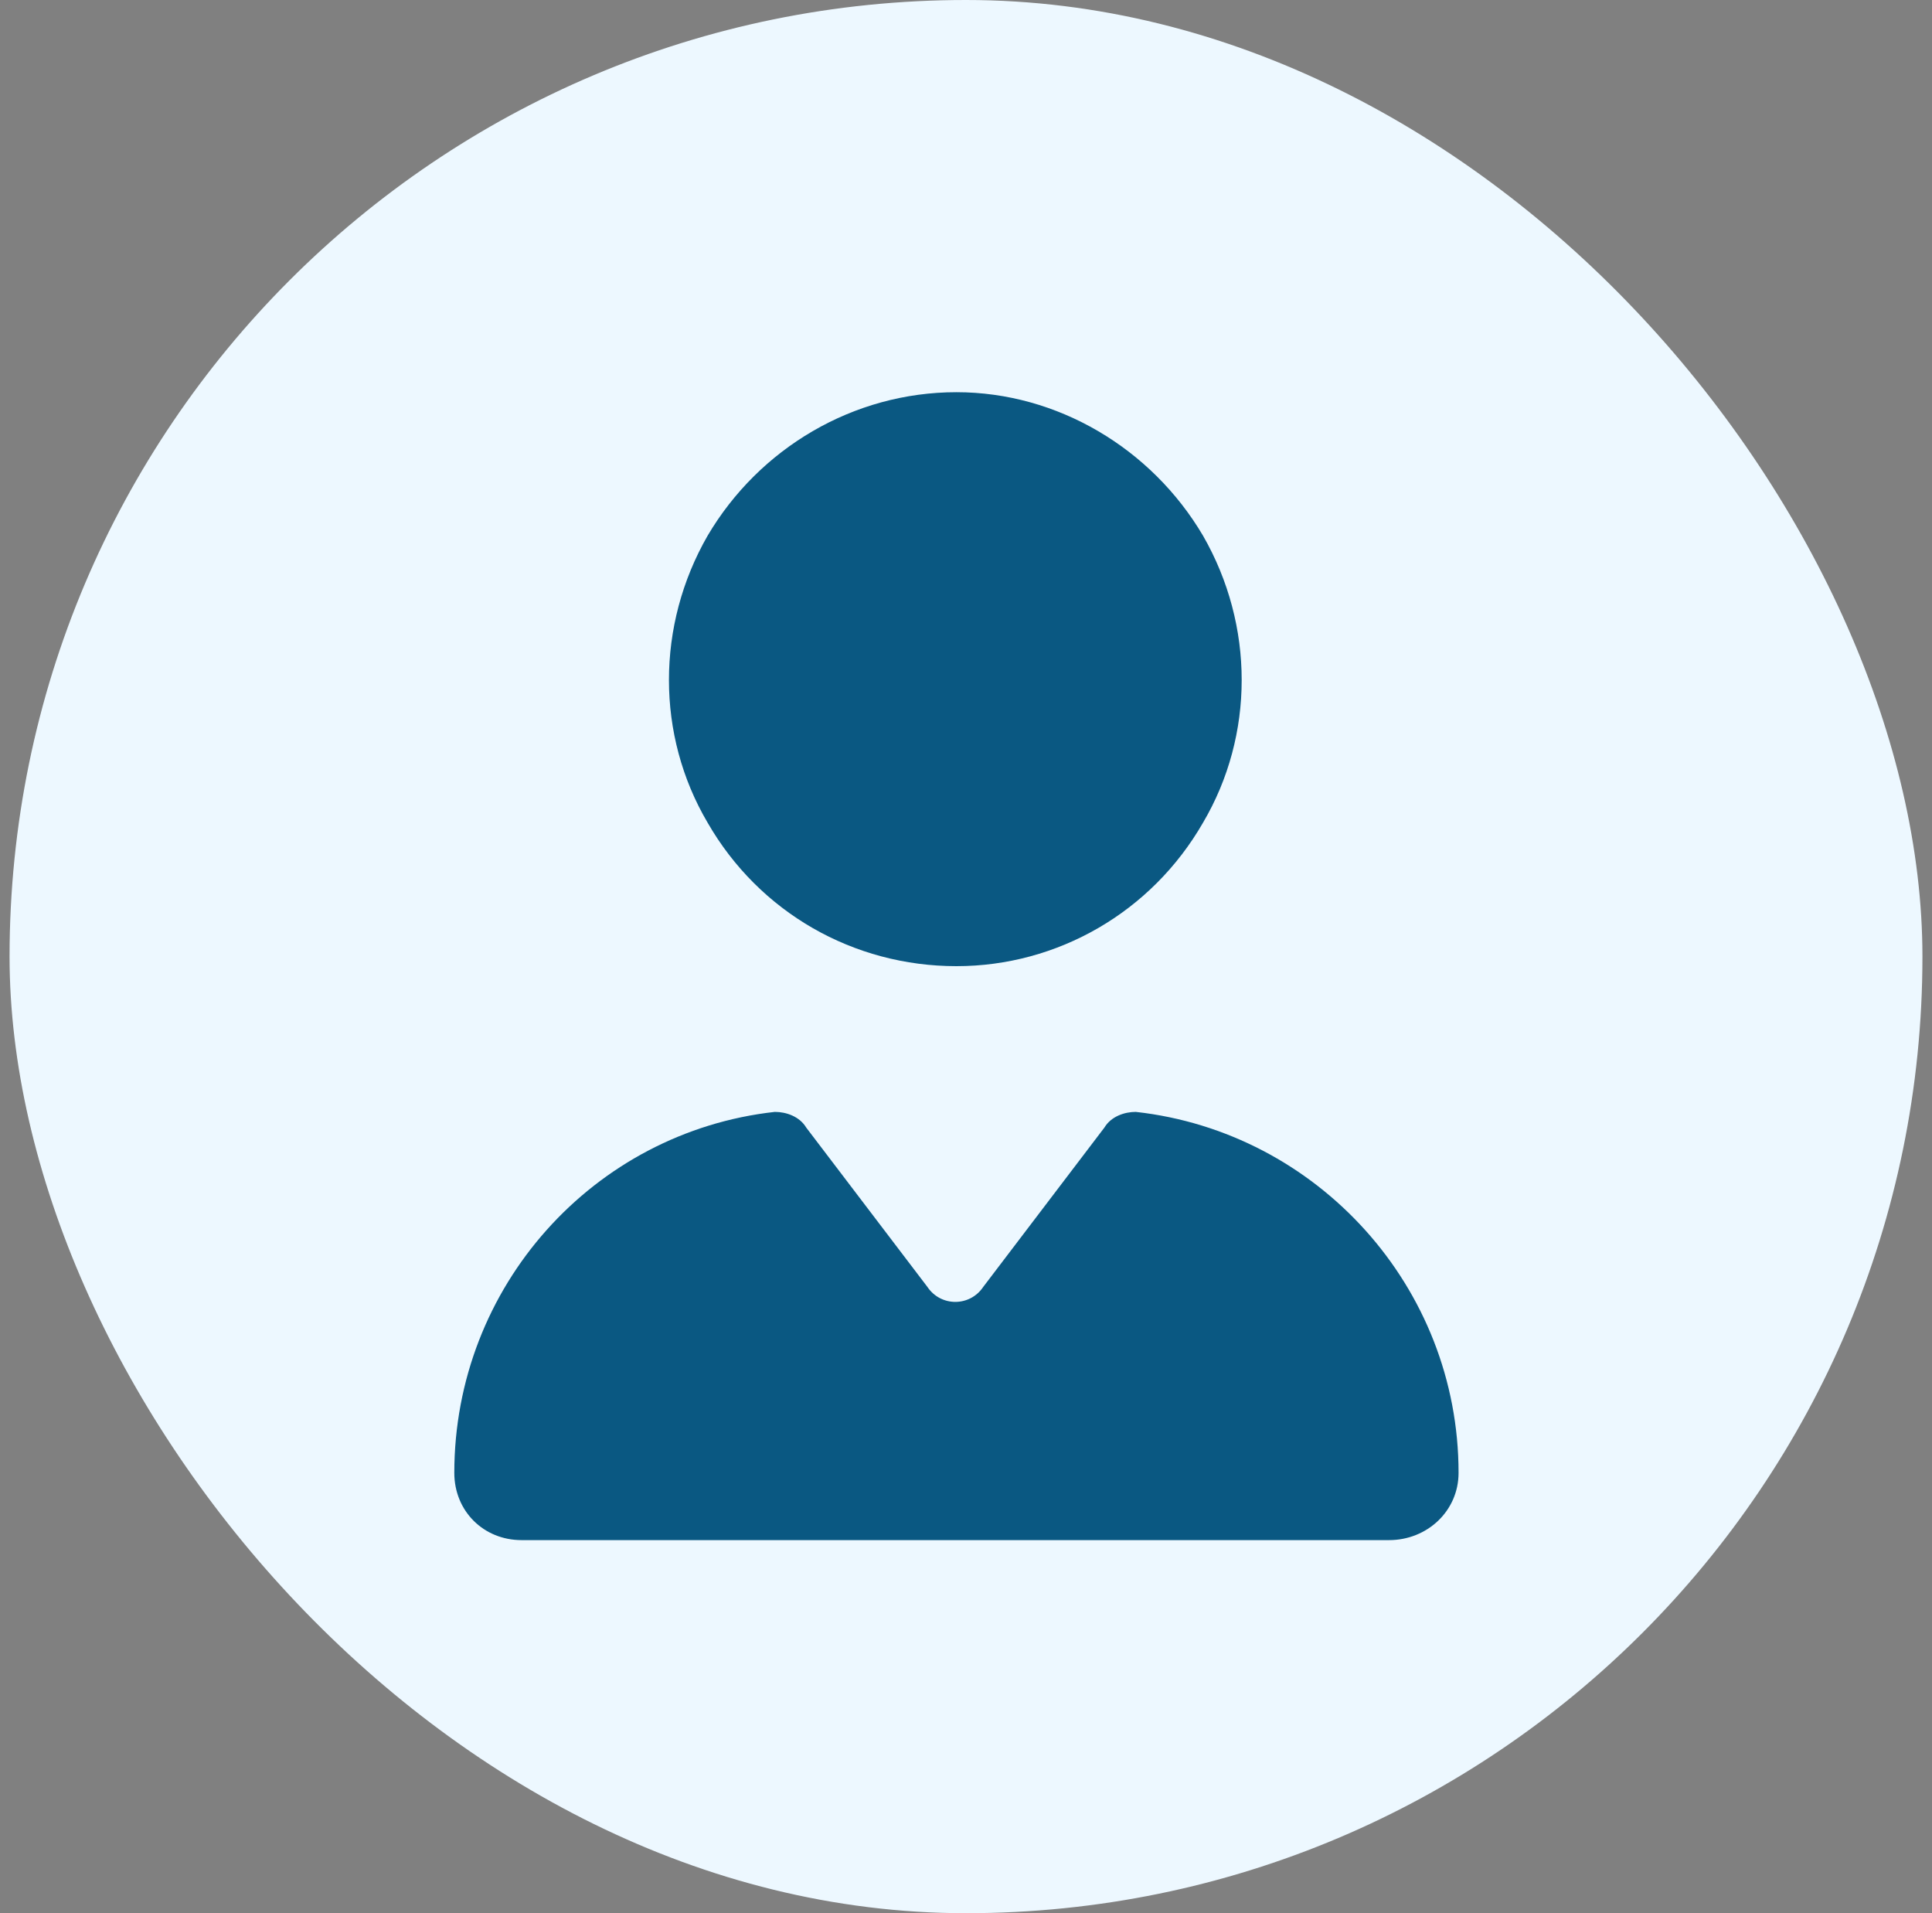
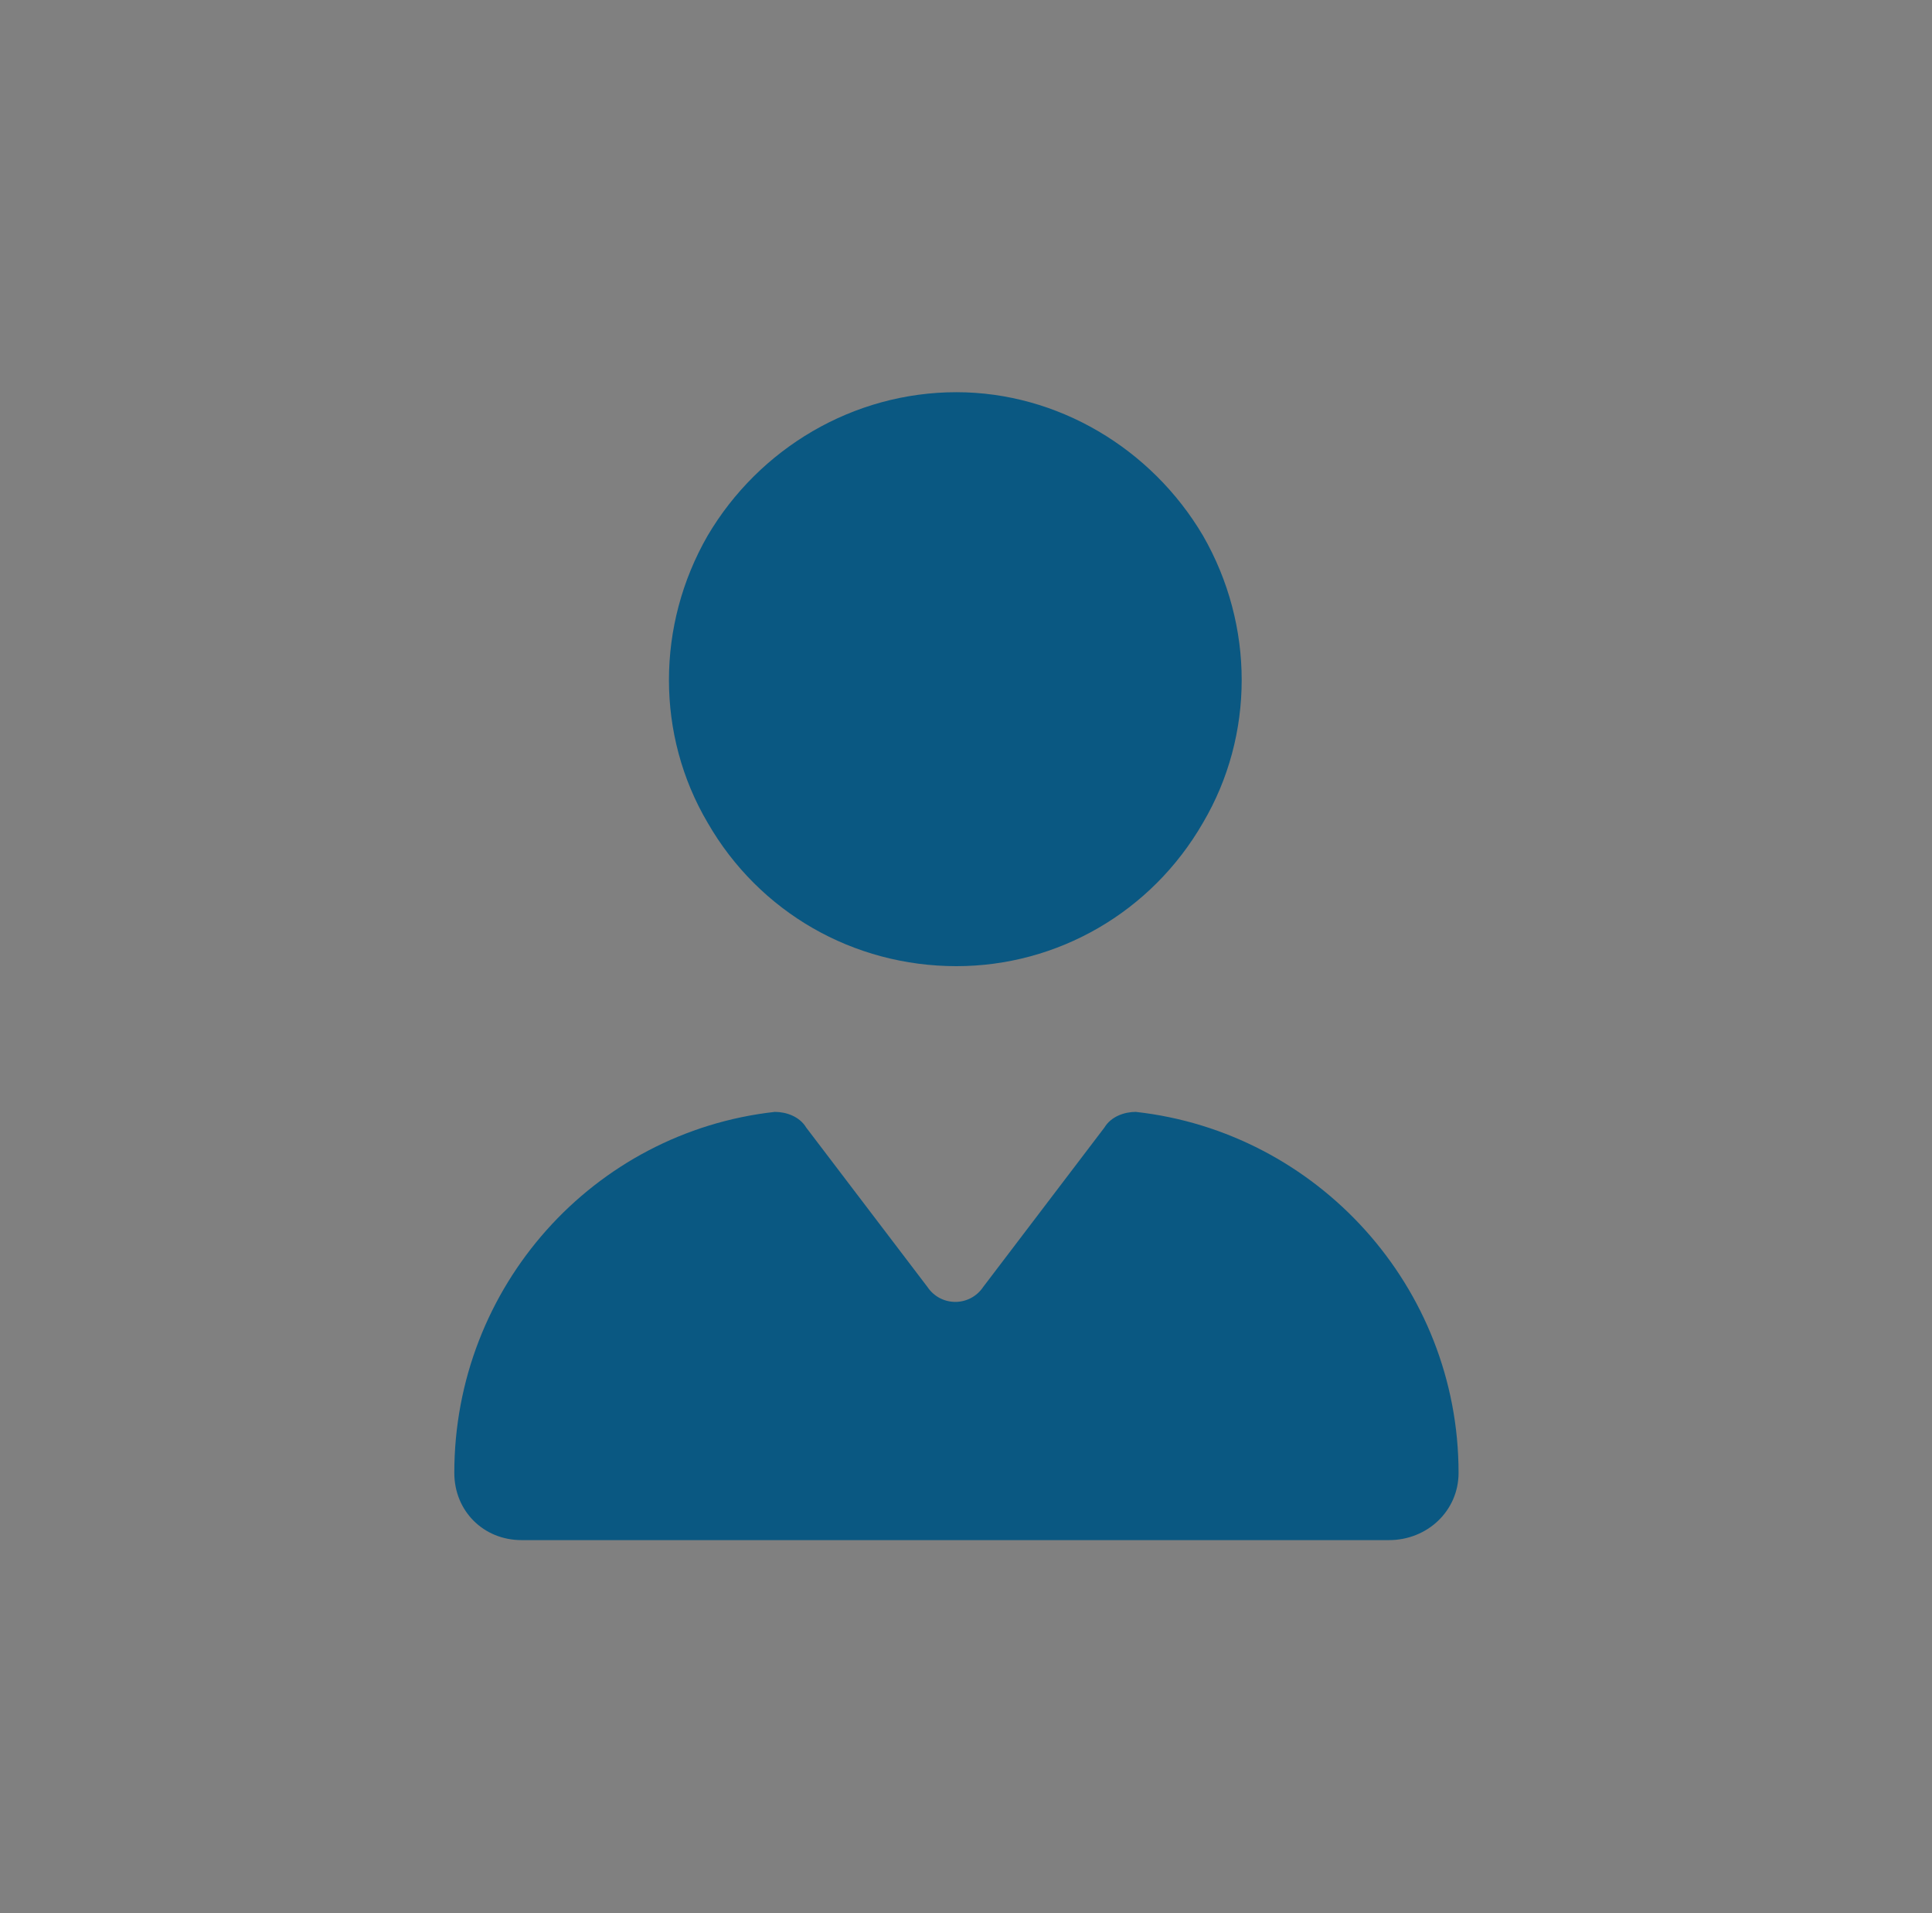
<svg xmlns="http://www.w3.org/2000/svg" width="101" height="100" viewBox="0 0 101 100" fill="none">
  <rect x="0" y="0" width="101" height="100" fill="#808080" stroke="none" />
-   <rect x="0.5" width="100" height="100" rx="50" fill="#EDF8FF" />
  <path d="M50 20.5C55.273 20.5 60.195 23.43 62.891 28C65.586 32.688 65.586 38.43 62.891 43C60.195 47.688 55.273 50.5 50 50.5C44.609 50.5 39.688 47.688 36.992 43C34.297 38.43 34.297 32.688 36.992 28C39.688 23.43 44.609 20.5 50 20.5ZM42.148 58.938L48.477 67.258C49.18 68.312 50.703 68.312 51.406 67.258L57.734 58.938C58.086 58.352 58.789 58.117 59.375 58.117C68.867 59.172 76.25 67.258 76.25 76.984C76.25 78.977 74.609 80.5 72.617 80.5H27.266C25.273 80.5 23.75 78.977 23.75 76.984C23.75 67.258 31.016 59.172 40.508 58.117C41.094 58.117 41.797 58.352 42.148 58.938Z" fill="#0A5882" />
</svg>